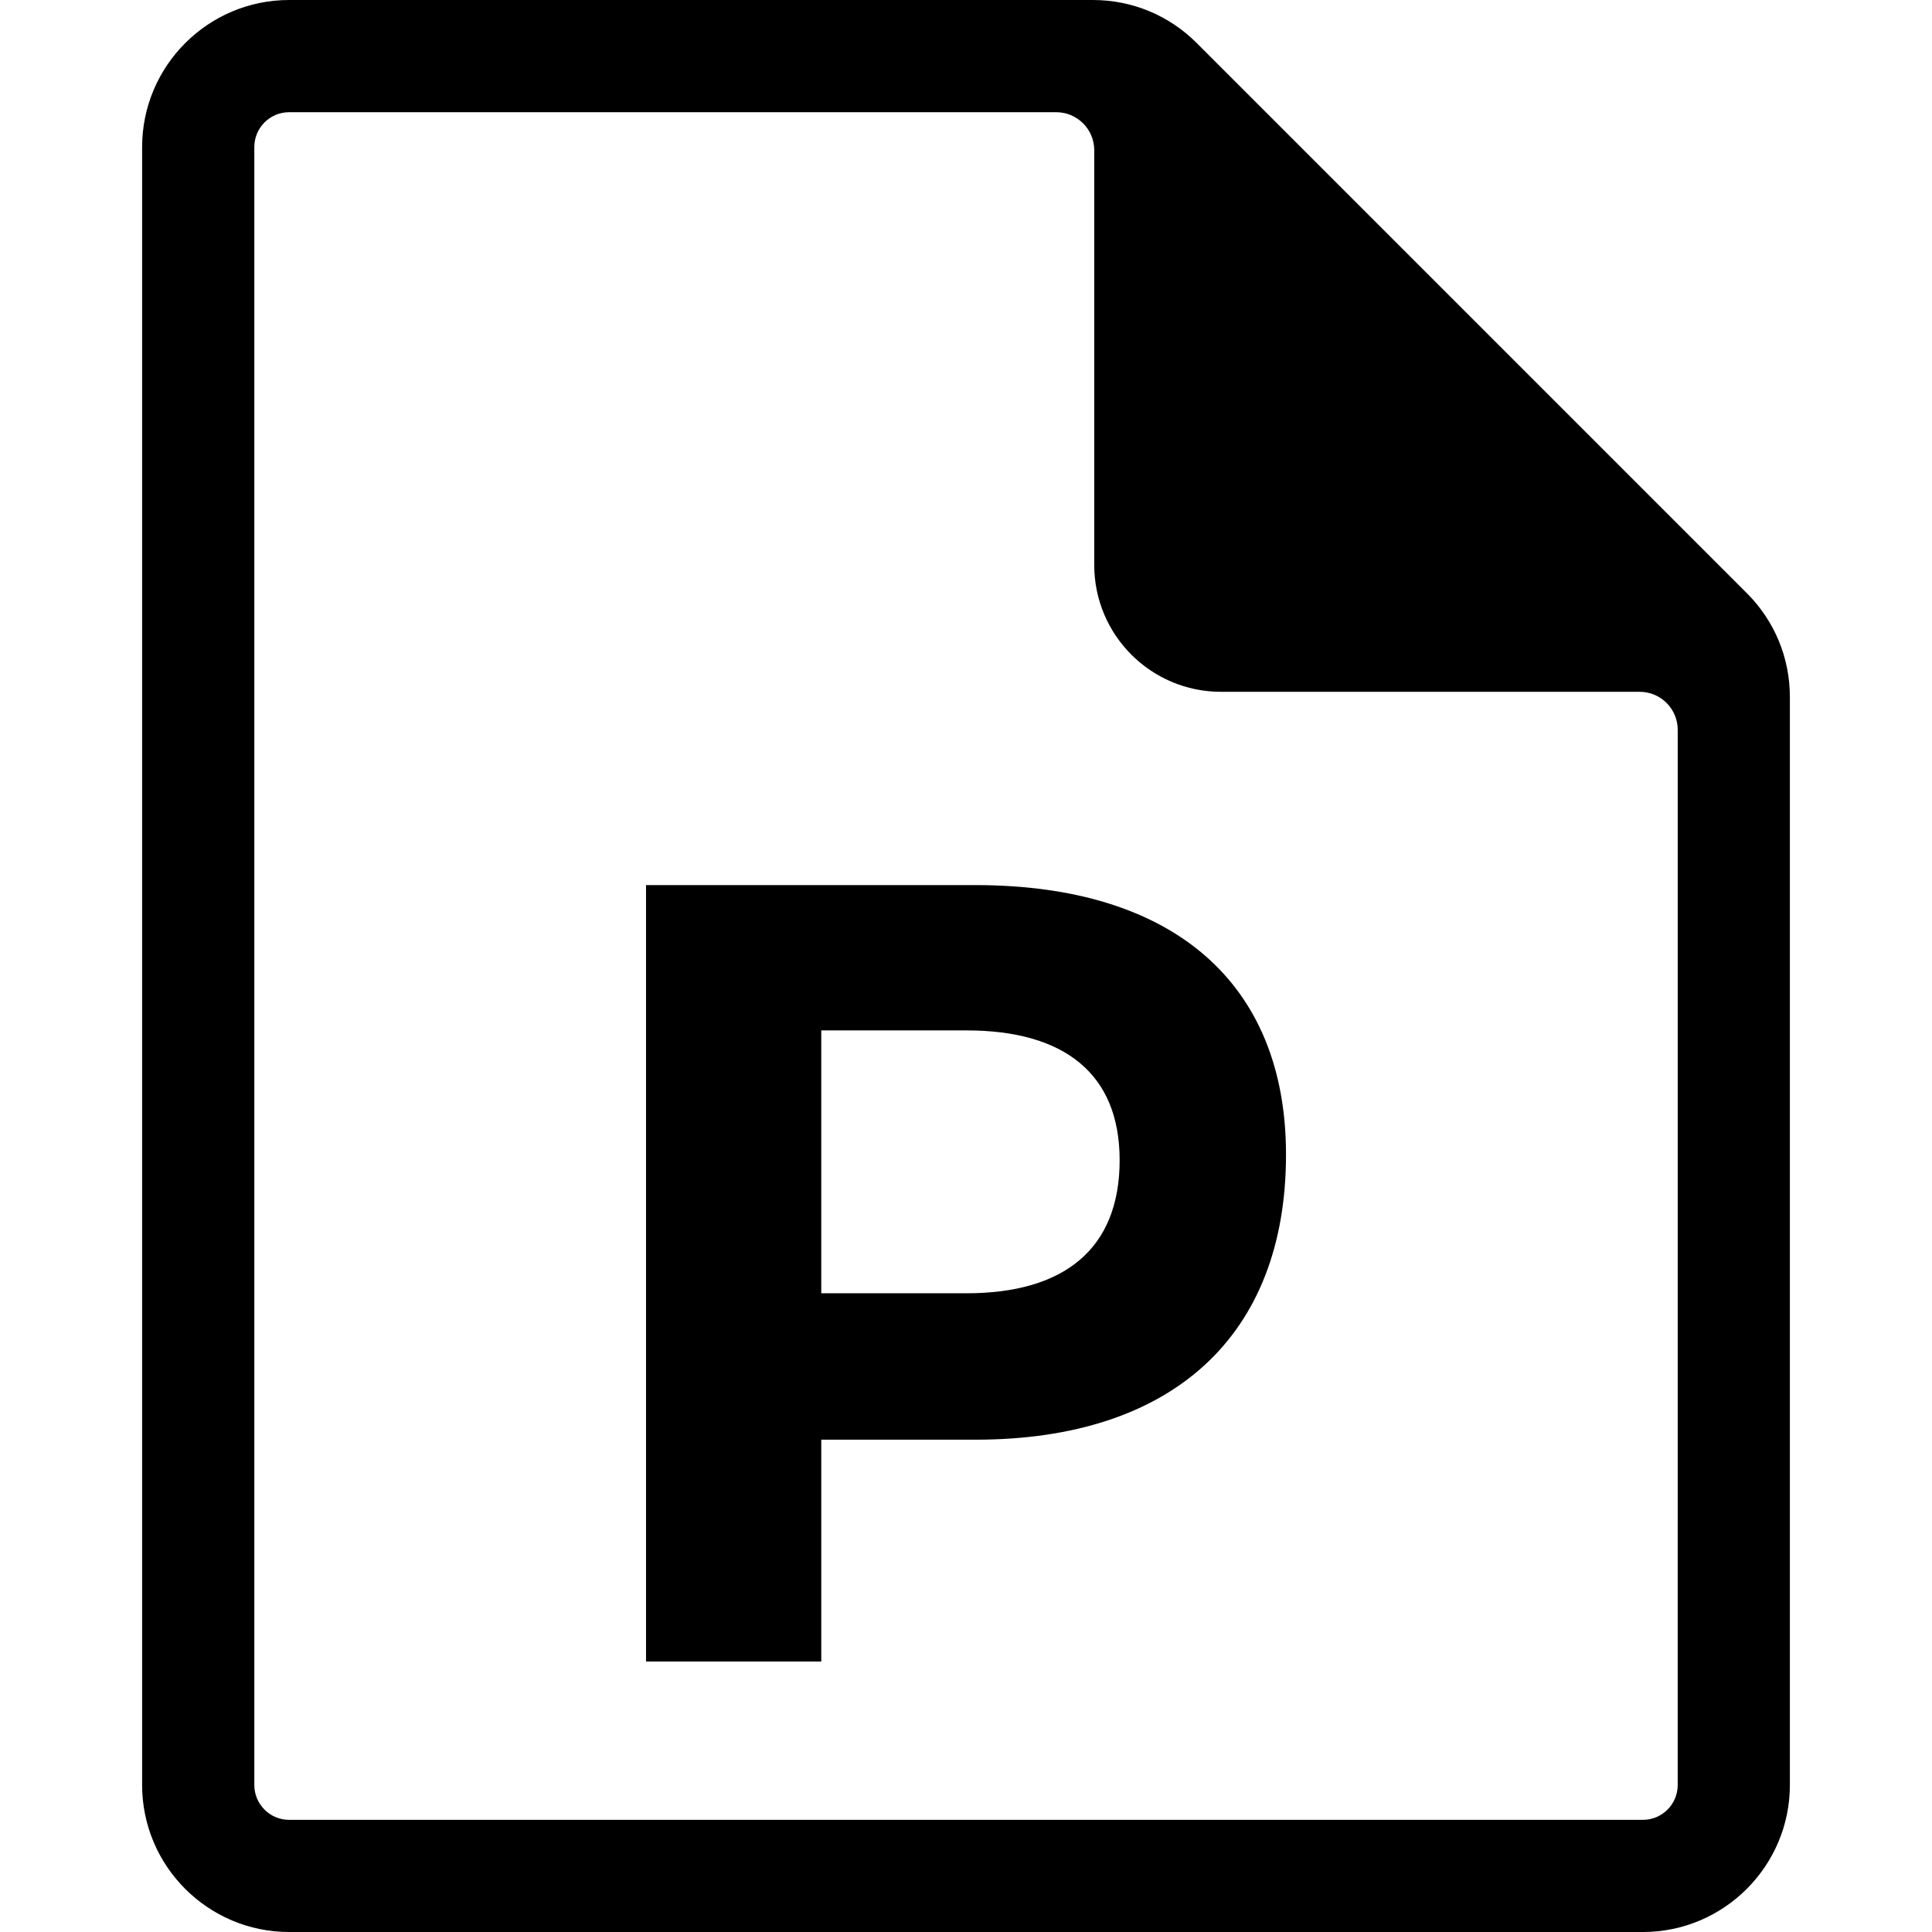
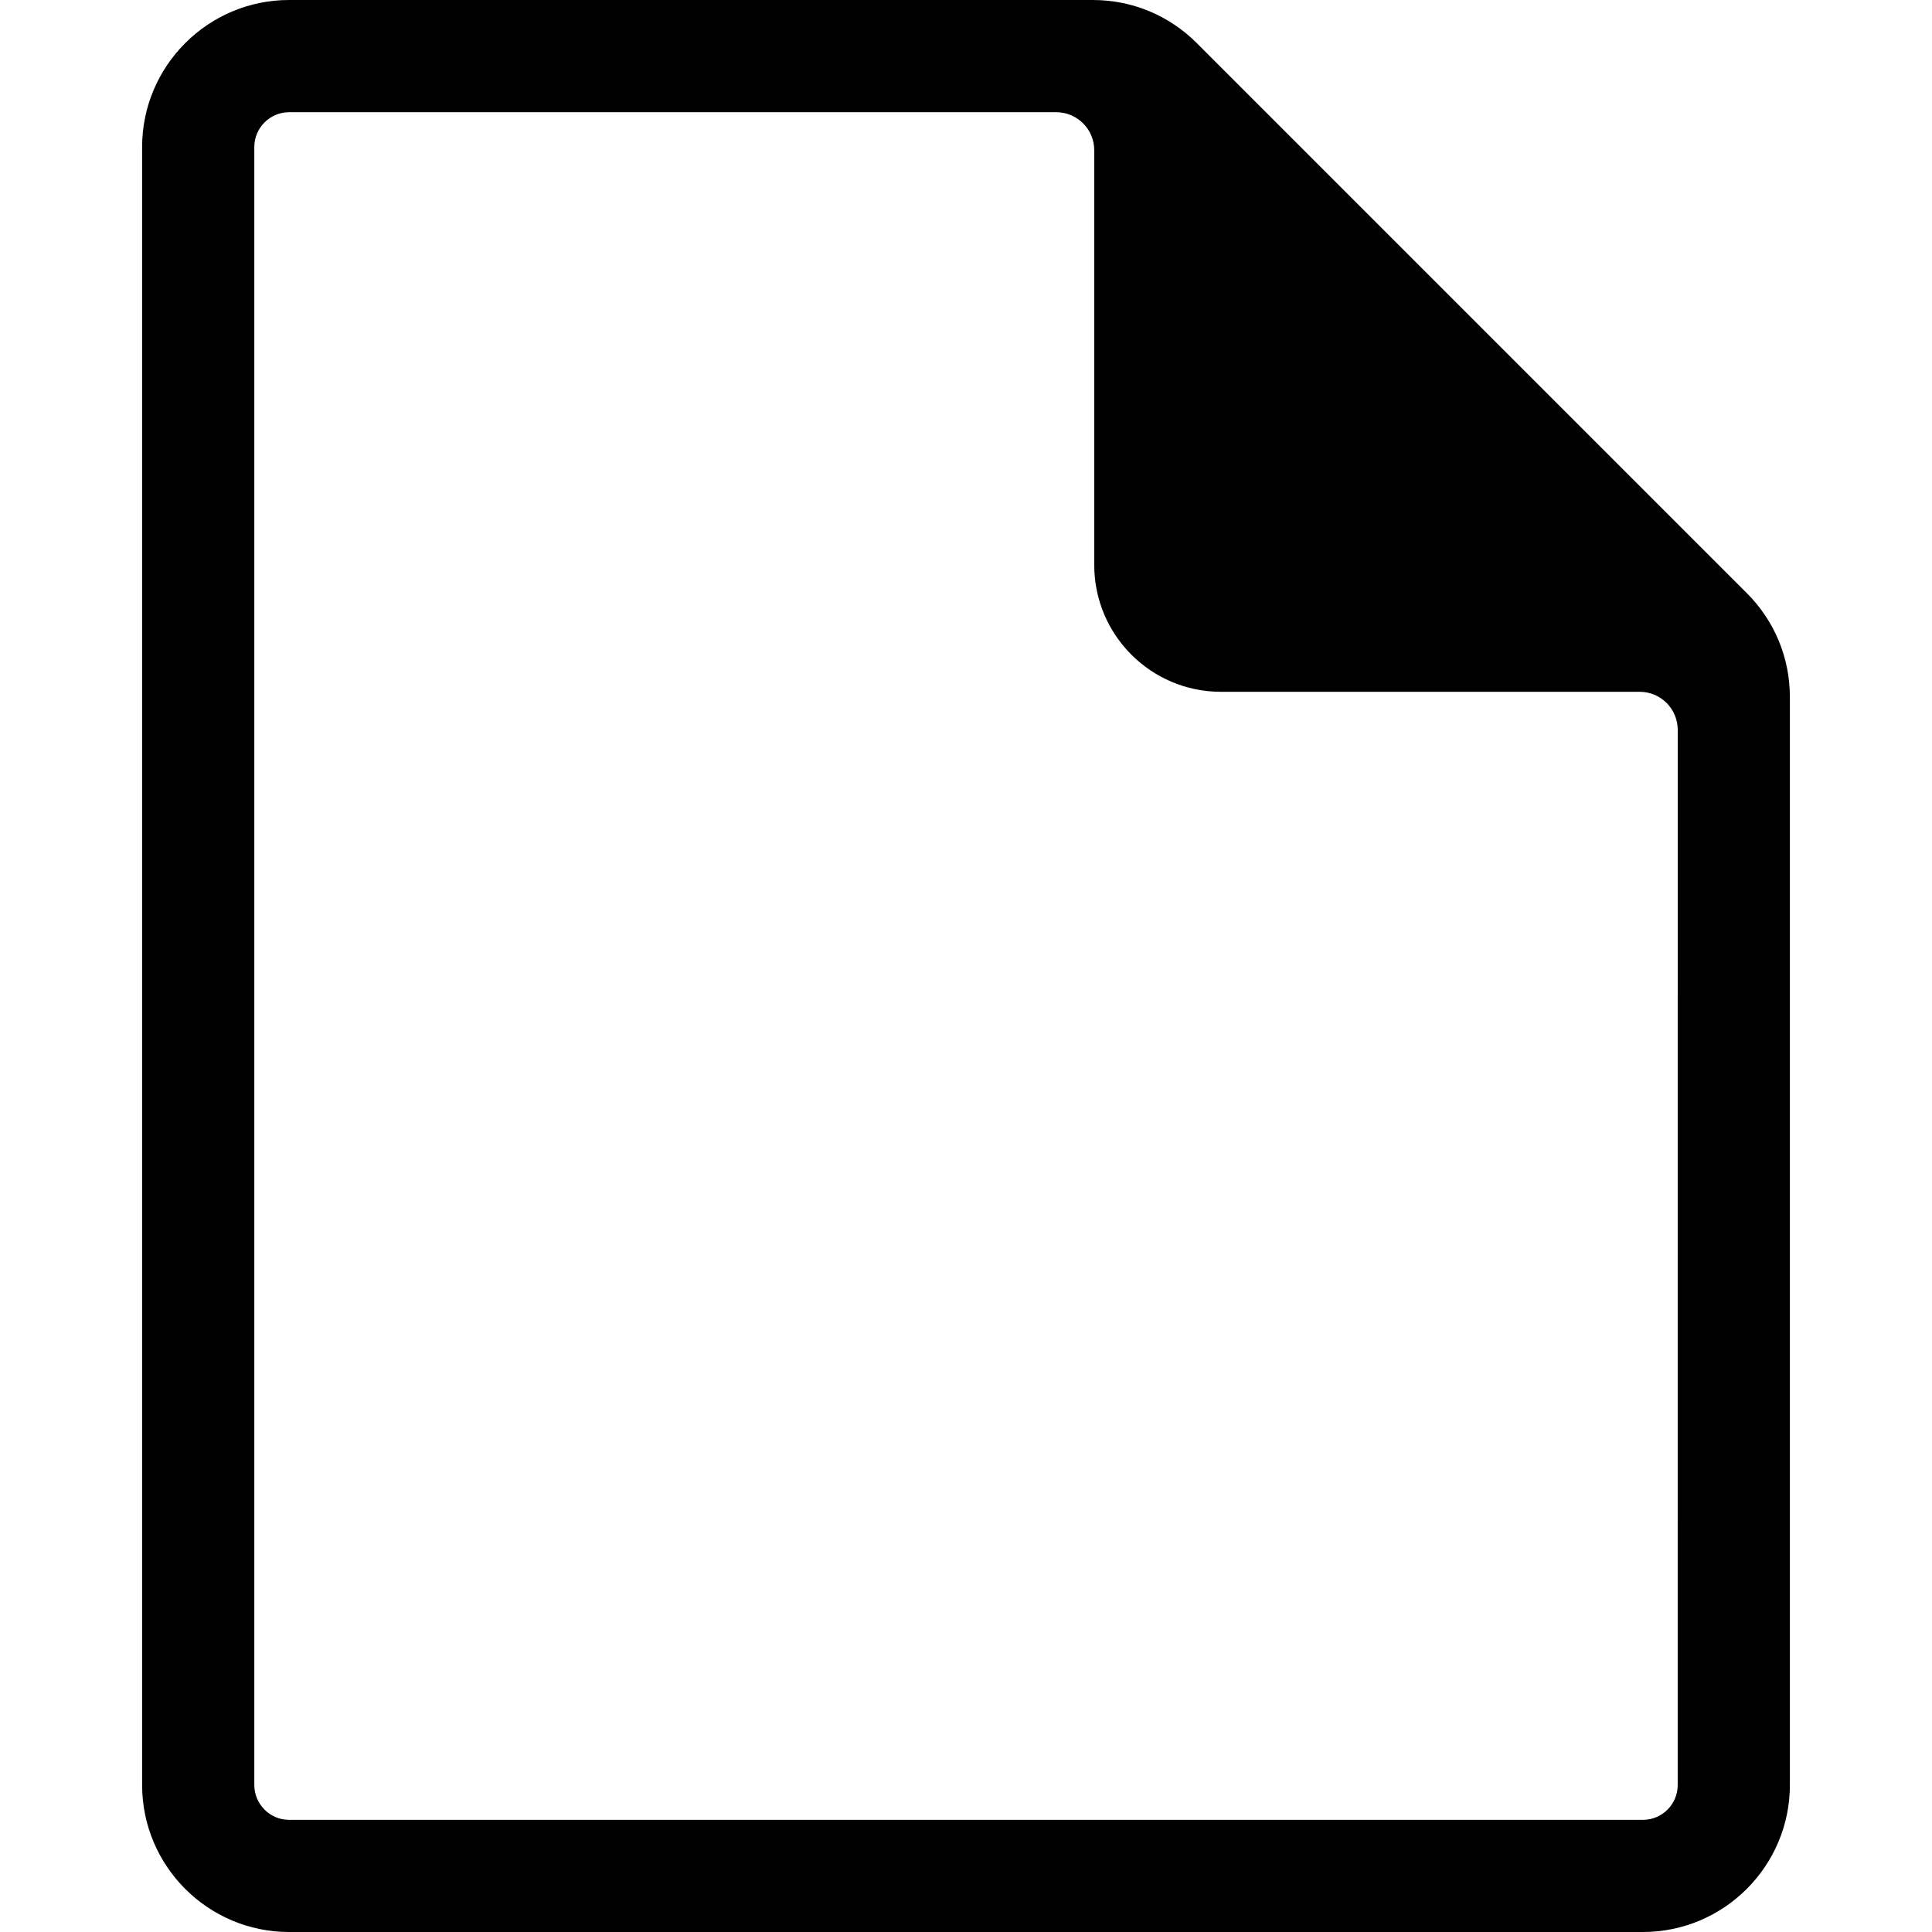
<svg xmlns="http://www.w3.org/2000/svg" fill="#000000" version="1.1" id="Layer_1" width="800px" height="800px" viewBox="796 796 200 200" enable-background="new 796 796 200 200" xml:space="preserve">
  <g>
-     <path d="M976.828,857.4l-56.941-56.942c-2.875-2.874-6.694-4.458-10.76-4.458H825.93c-8.394,0-15.218,6.828-15.218,15.222v169.56    c0,8.393,6.824,15.219,15.218,15.219H966.07c8.389,0,15.218-6.826,15.218-15.219V868.162    C981.288,864.099,979.706,860.274,976.828,857.4z M969.676,980.781c0,1.989-1.615,3.609-3.604,3.609H825.931    c-1.989,0-3.604-1.62-3.604-3.609V811.221c0-1.988,1.616-3.605,3.604-3.605h79.409c2.174,0,3.936,1.763,3.936,3.936v42.937    c0,7.251,5.876,13.127,13.123,13.127h43.343c1.044,0,2.045,0.414,2.782,1.152c0.738,0.738,1.153,1.739,1.153,2.783L969.676,980.781    z" />
+     <path d="M976.828,857.4l-56.941-56.942c-2.875-2.874-6.694-4.458-10.76-4.458H825.93c-8.394,0-15.218,6.828-15.218,15.222v169.56    c0,8.393,6.824,15.219,15.218,15.219H966.07c8.389,0,15.218-6.826,15.218-15.219V868.162    C981.288,864.099,979.706,860.274,976.828,857.4M969.676,980.781c0,1.989-1.615,3.609-3.604,3.609H825.931    c-1.989,0-3.604-1.62-3.604-3.609V811.221c0-1.988,1.616-3.605,3.604-3.605h79.409c2.174,0,3.936,1.763,3.936,3.936v42.937    c0,7.251,5.876,13.127,13.123,13.127h43.343c1.044,0,2.045,0.414,2.782,1.152c0.738,0.738,1.153,1.739,1.153,2.783L969.676,980.781    z" />
    <g>
-       <path d="M896.978,887.625c20.438,0,32.149,10.104,32.149,27.901c0,18.716-11.711,29.51-32.149,29.51h-15.96V968h-18.142v-80.375     H896.978L896.978,887.625z M881.017,929.879h15.042c10.105,0,15.846-4.593,15.846-13.778c0-8.956-5.74-13.434-15.846-13.434     h-15.042V929.879z" />
-     </g>
+       </g>
  </g>
</svg>